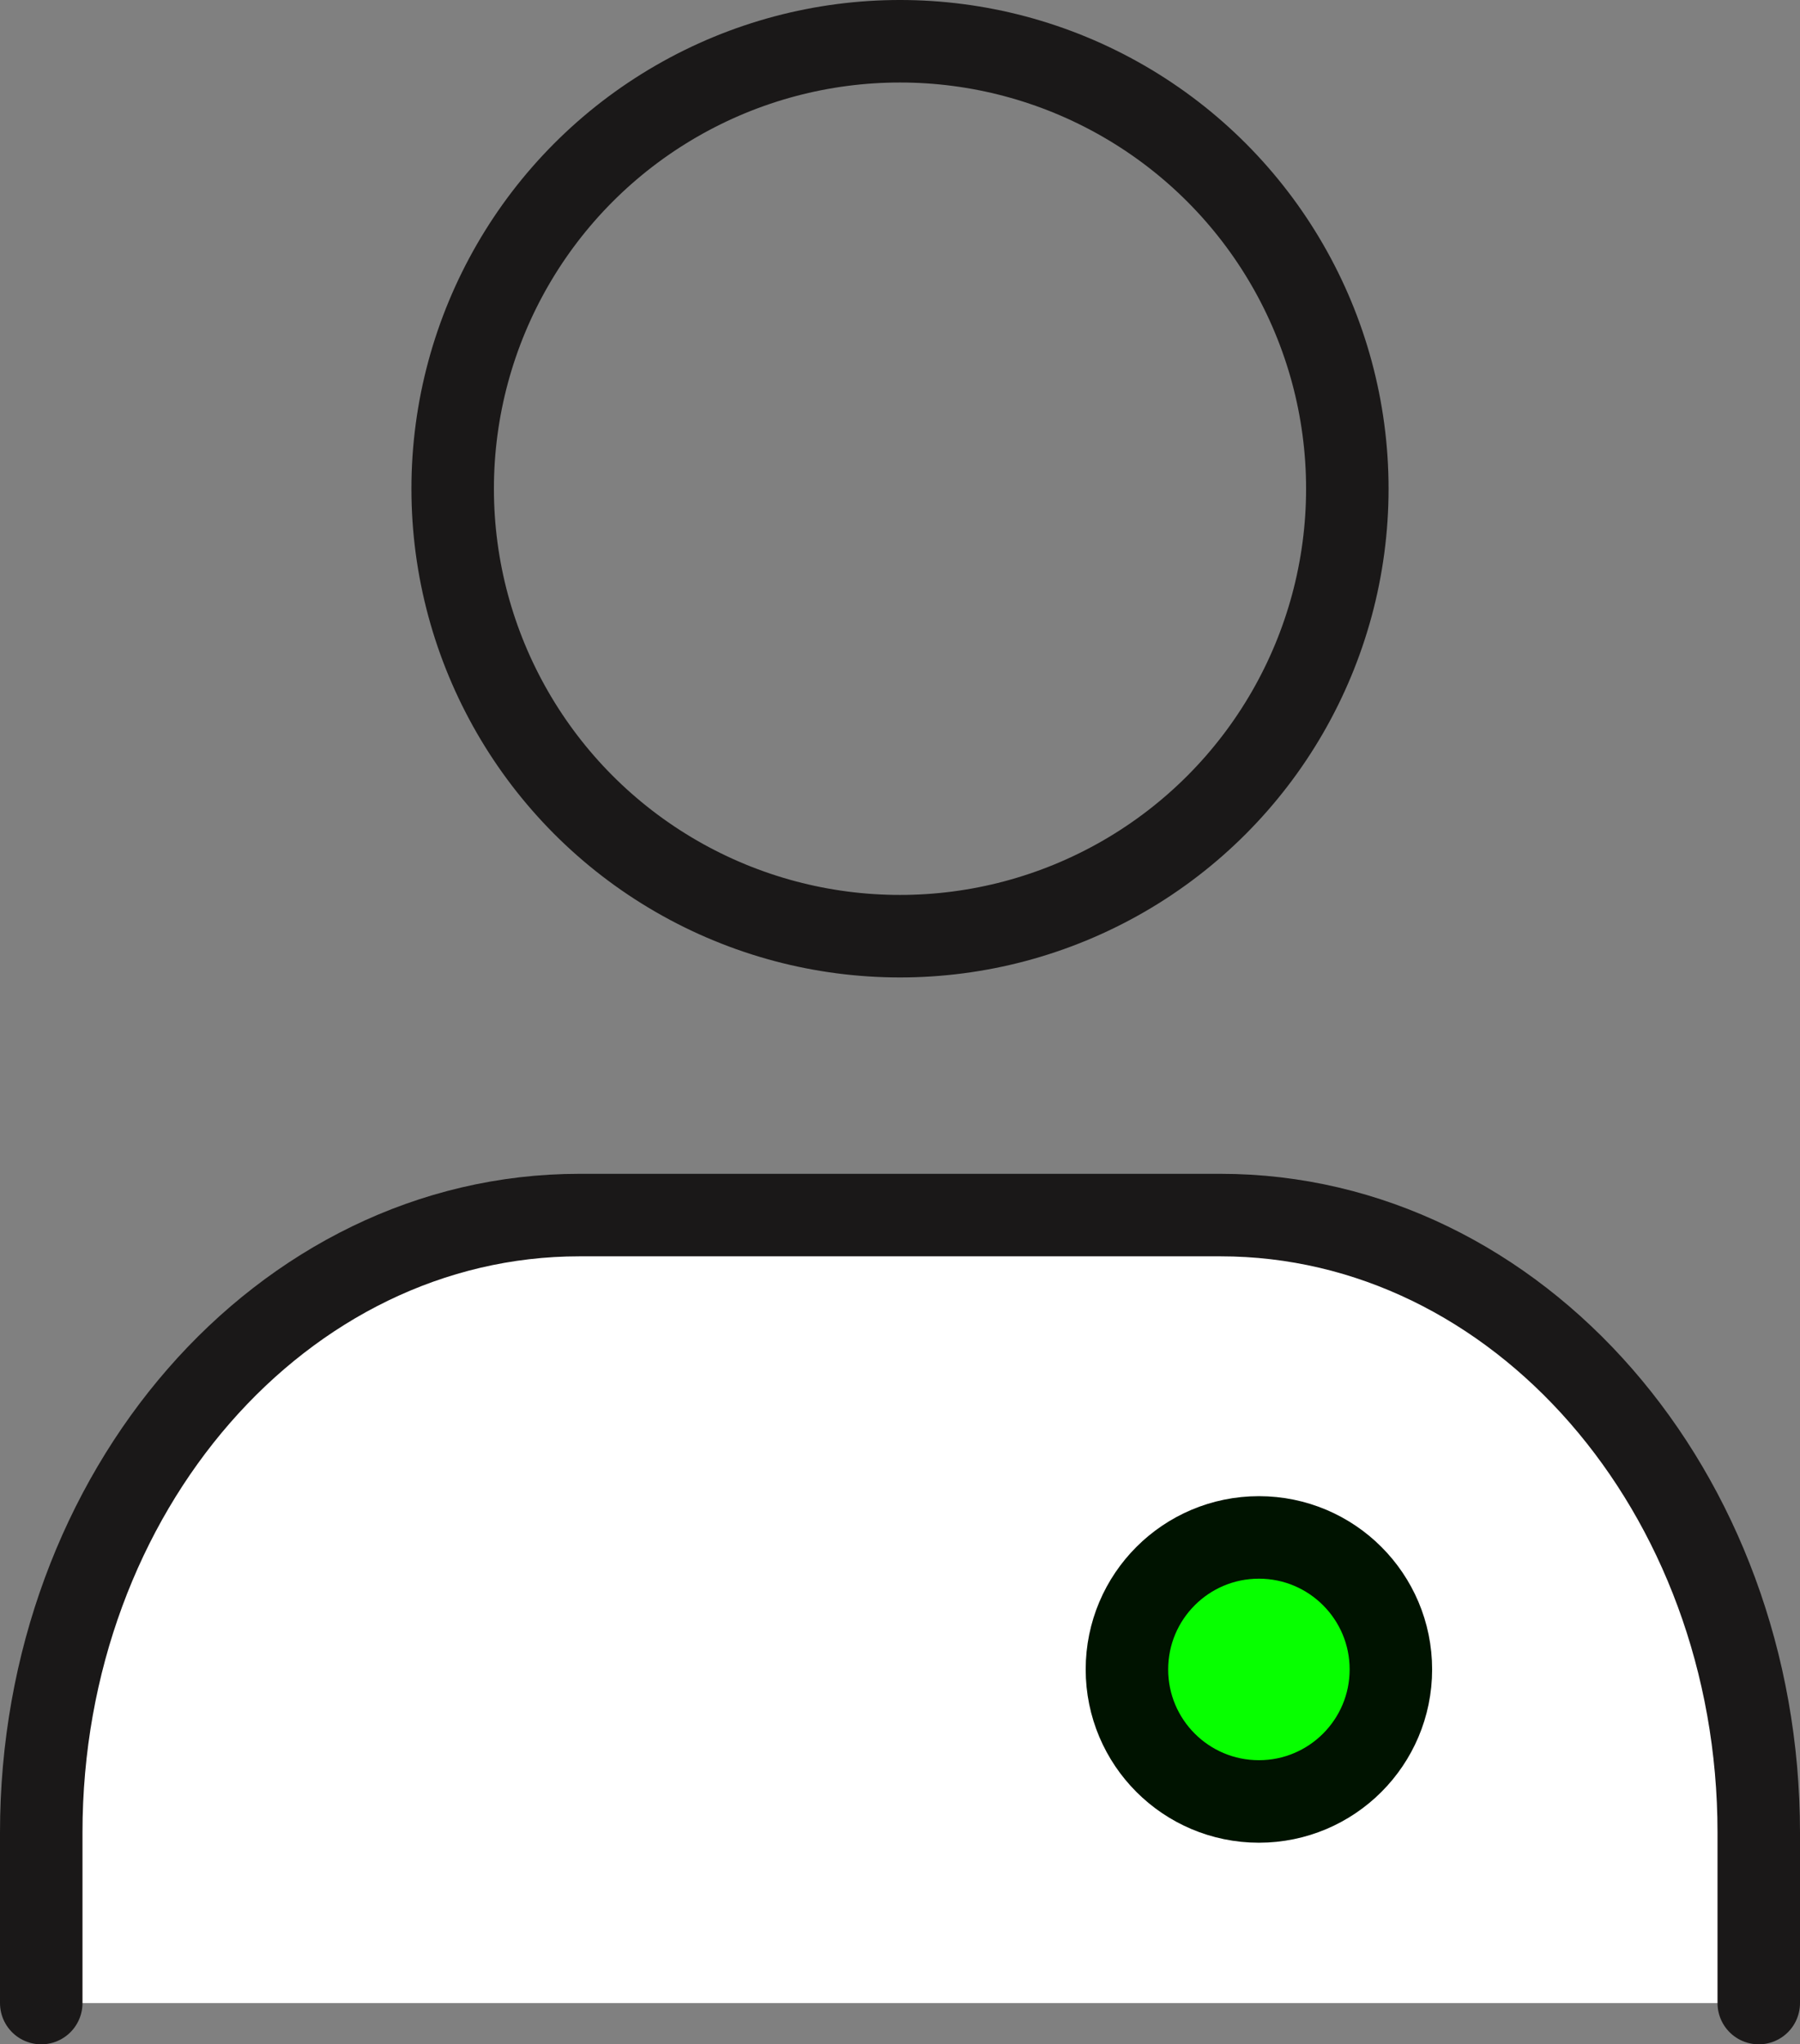
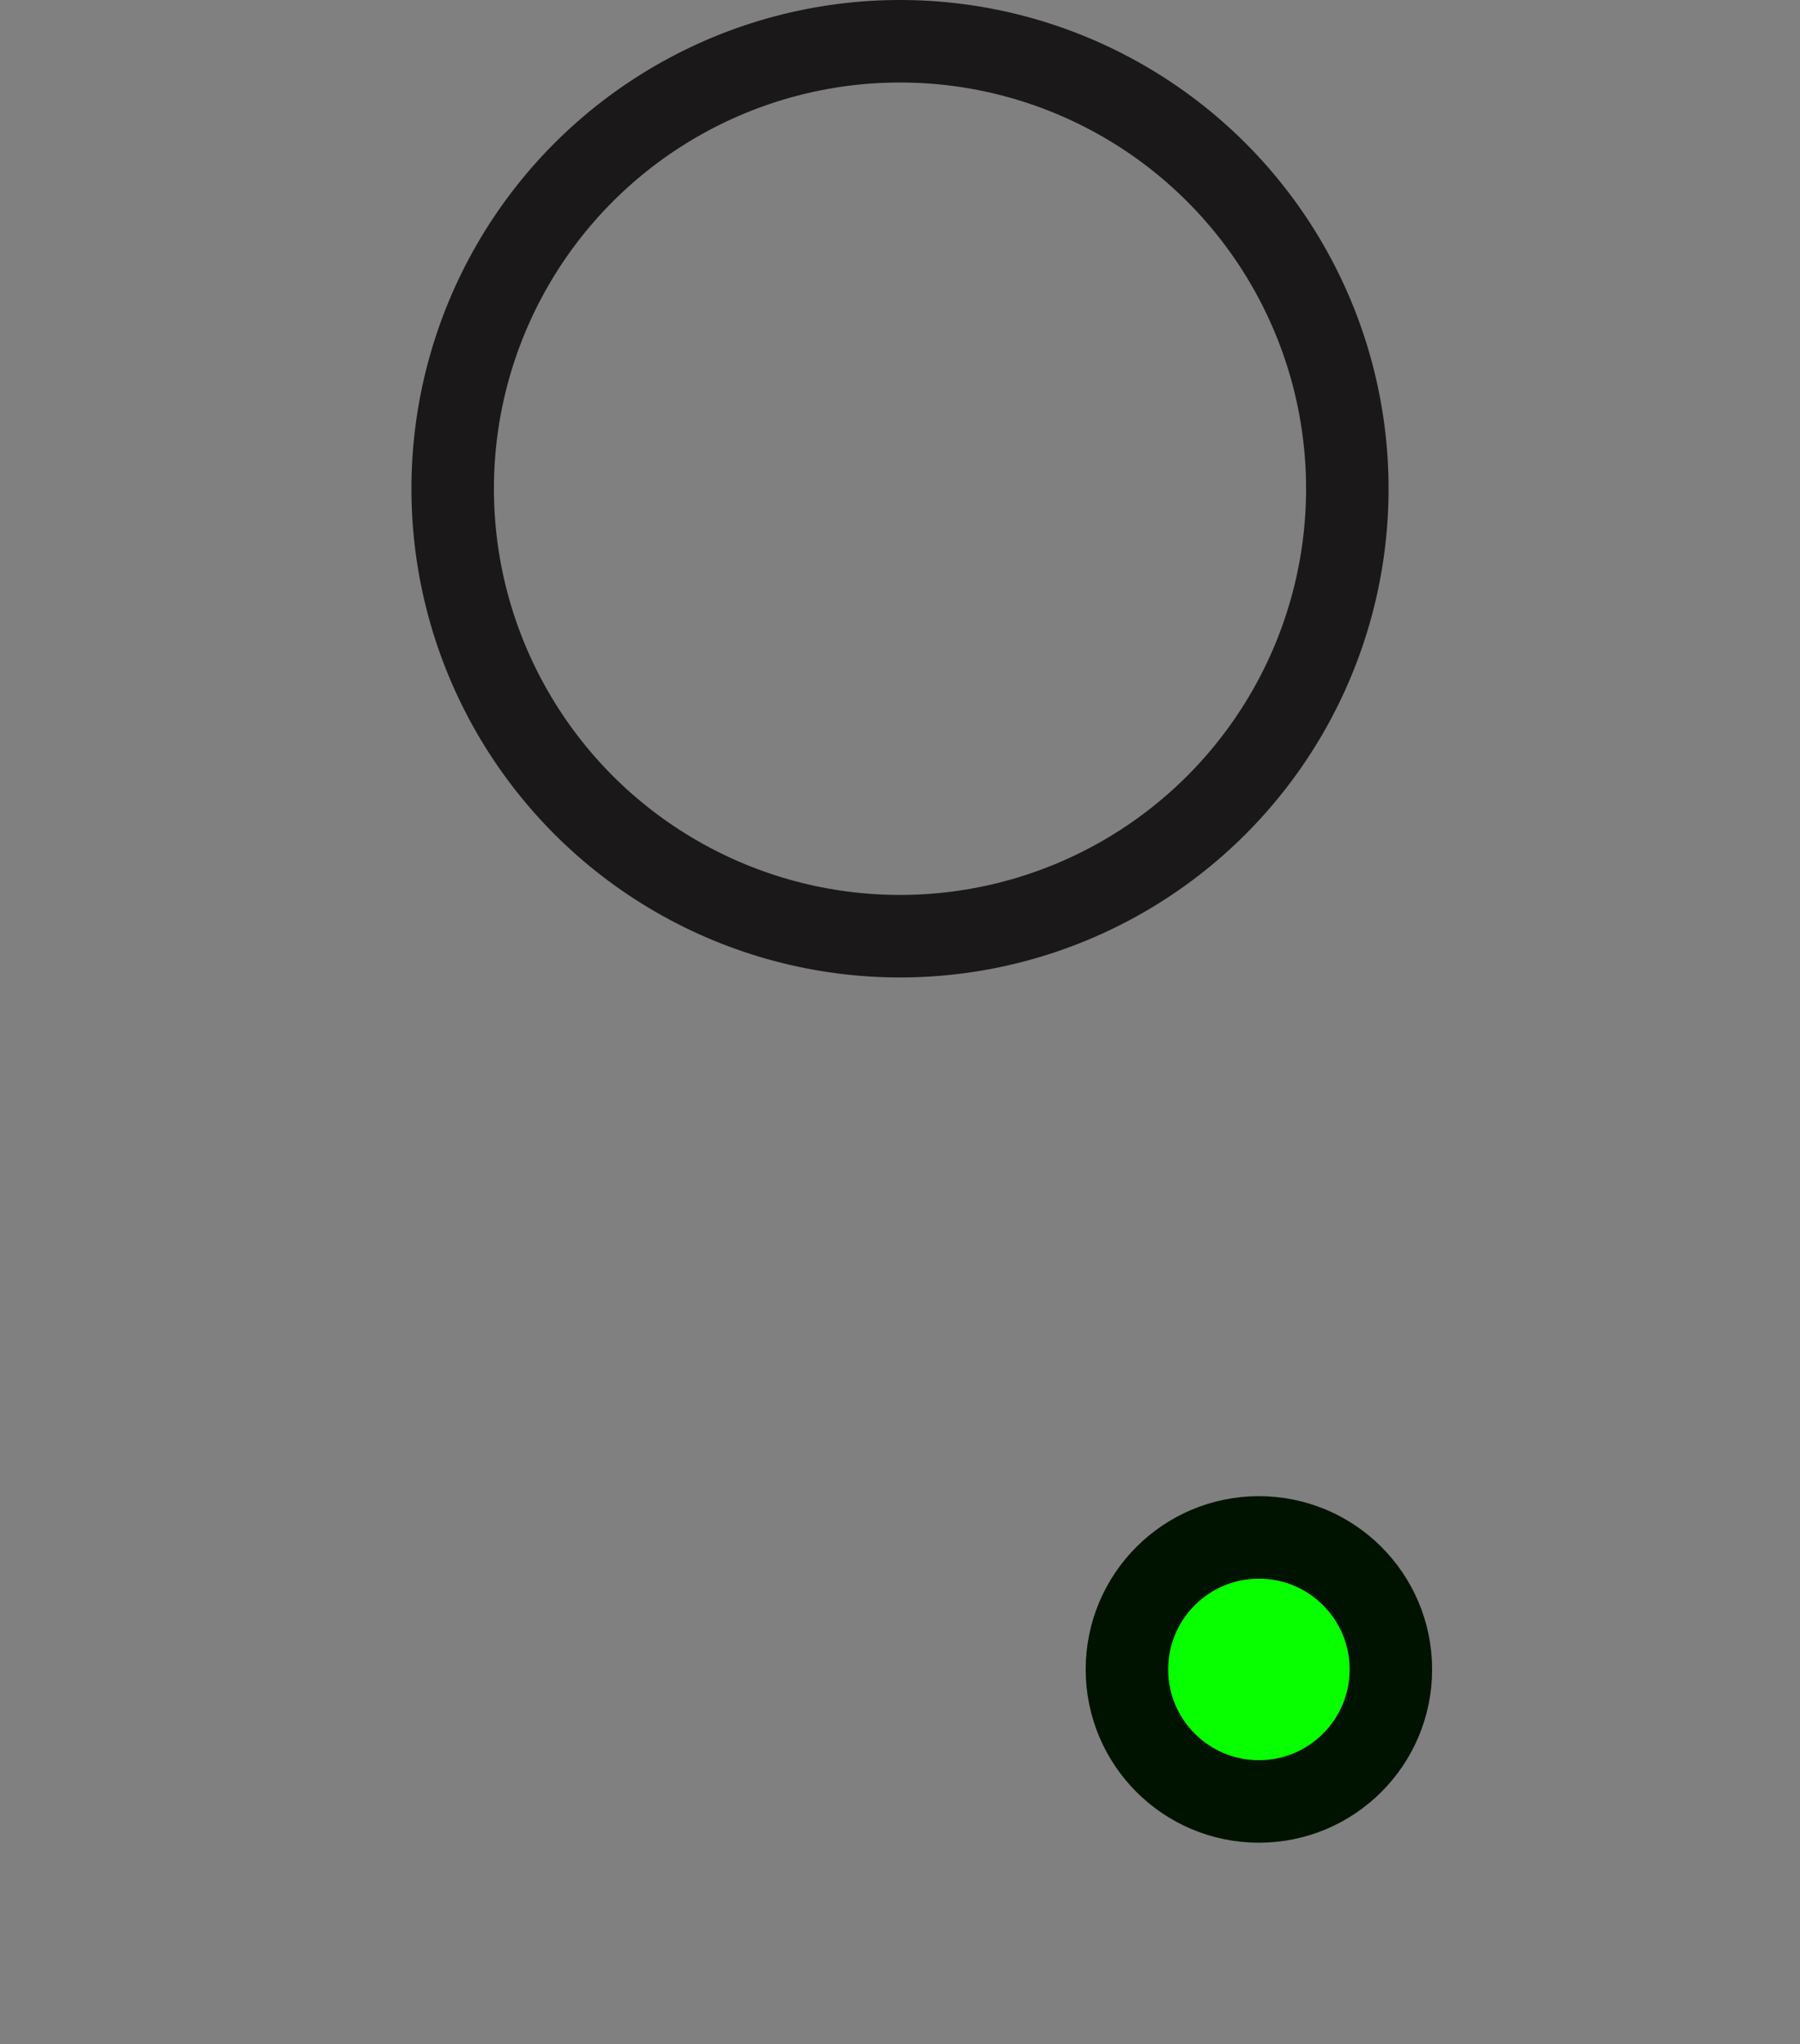
<svg xmlns="http://www.w3.org/2000/svg" width="54.556" height="61.942" viewBox="0 0 54.556 61.942">
  <rect x="0" y="0" width="54.556" height="61.942" fill="#808080" stroke="none" />
  <g id="그룹_20511" data-name="그룹 20511" transform="translate(-1152.844 -965.417)">
    <g id="그룹_20510" data-name="그룹 20510" transform="translate(-2583.048 -2496.527)">
      <circle id="타원_1274" data-name="타원 1274" cx="13.558" cy="13.558" r="13.558" transform="translate(3749.612 3463.194)" fill="none" stroke="#1a1818" stroke-linecap="round" stroke-linejoin="round" stroke-width="2.5" />
-       <path id="패스_150479" data-name="패스 150479" d="M3737.142,3710.973v-5.165c0-10.334,7.3-18.711,16.312-18.711h19.429c9.009,0,16.315,8.377,16.315,18.711v5.165" transform="translate(0 -188.337)" fill="#fff" stroke="#1a1818" stroke-linecap="round" stroke-linejoin="round" stroke-width="2.5" />
    </g>
    <circle id="타원_1275" data-name="타원 1275" cx="4" cy="4" r="4" transform="translate(1187 1012)" fill="#07ff00" stroke="#001300" stroke-width="2.5" />
  </g>
</svg>